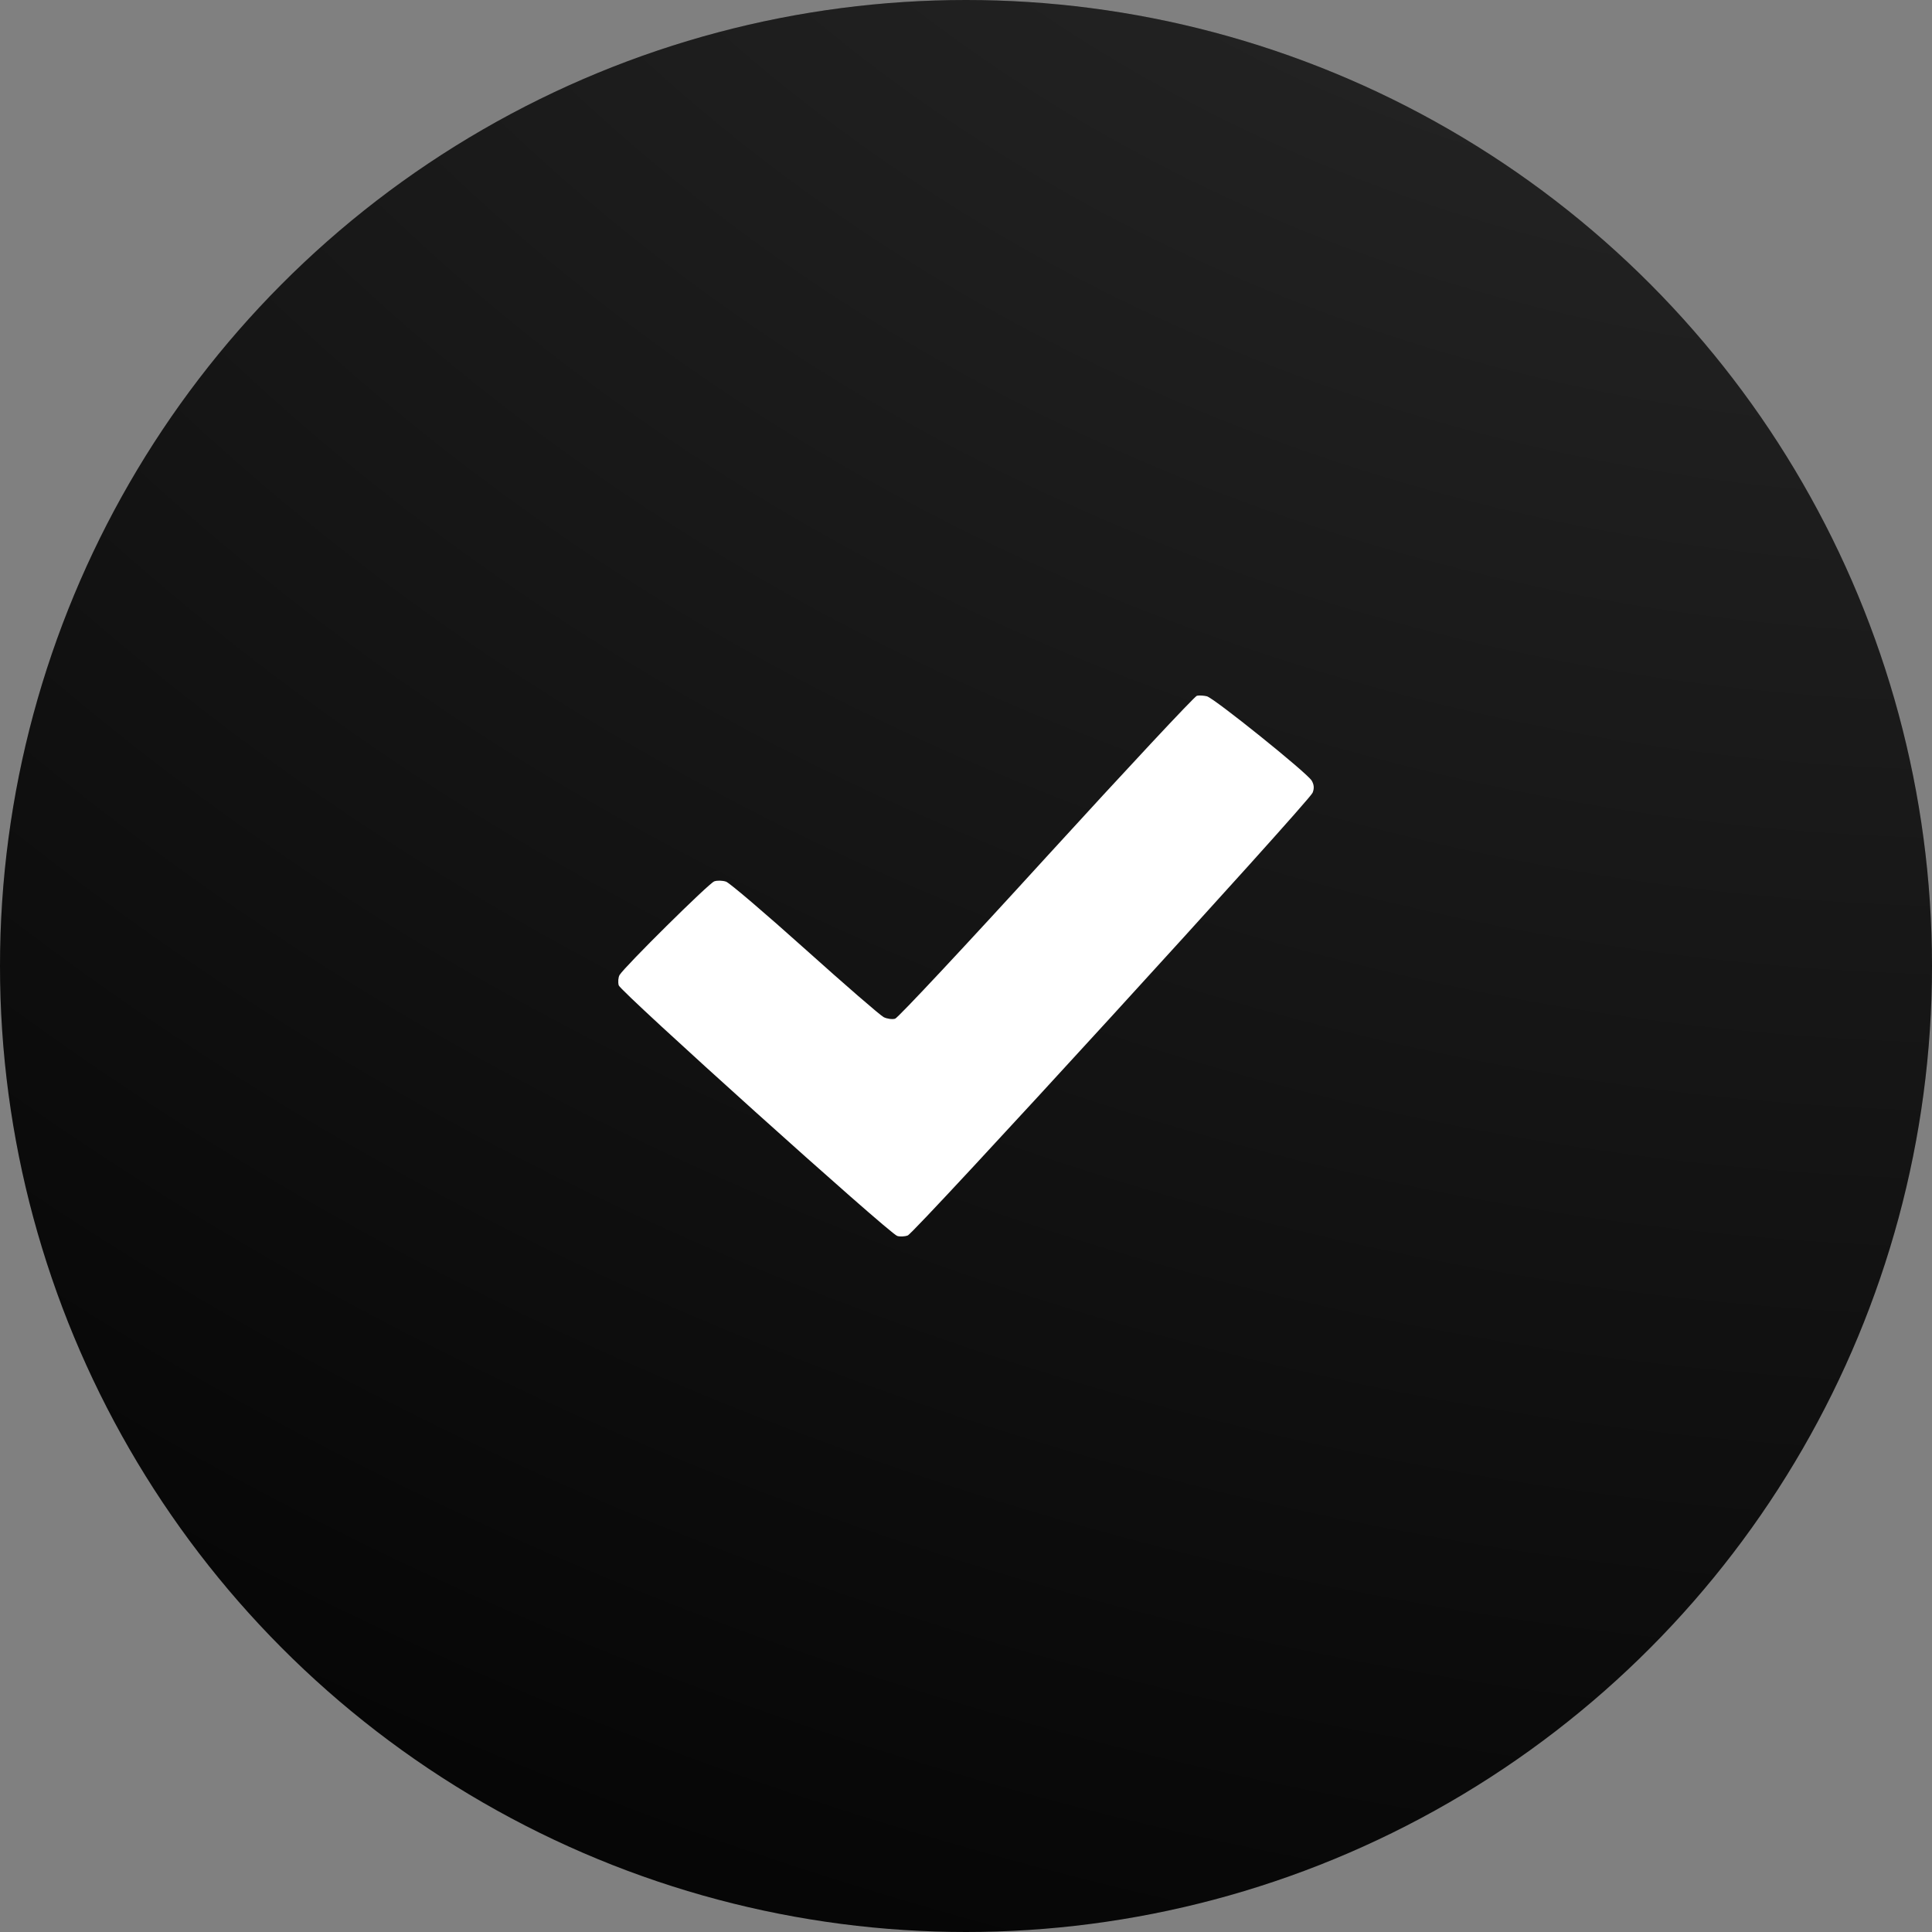
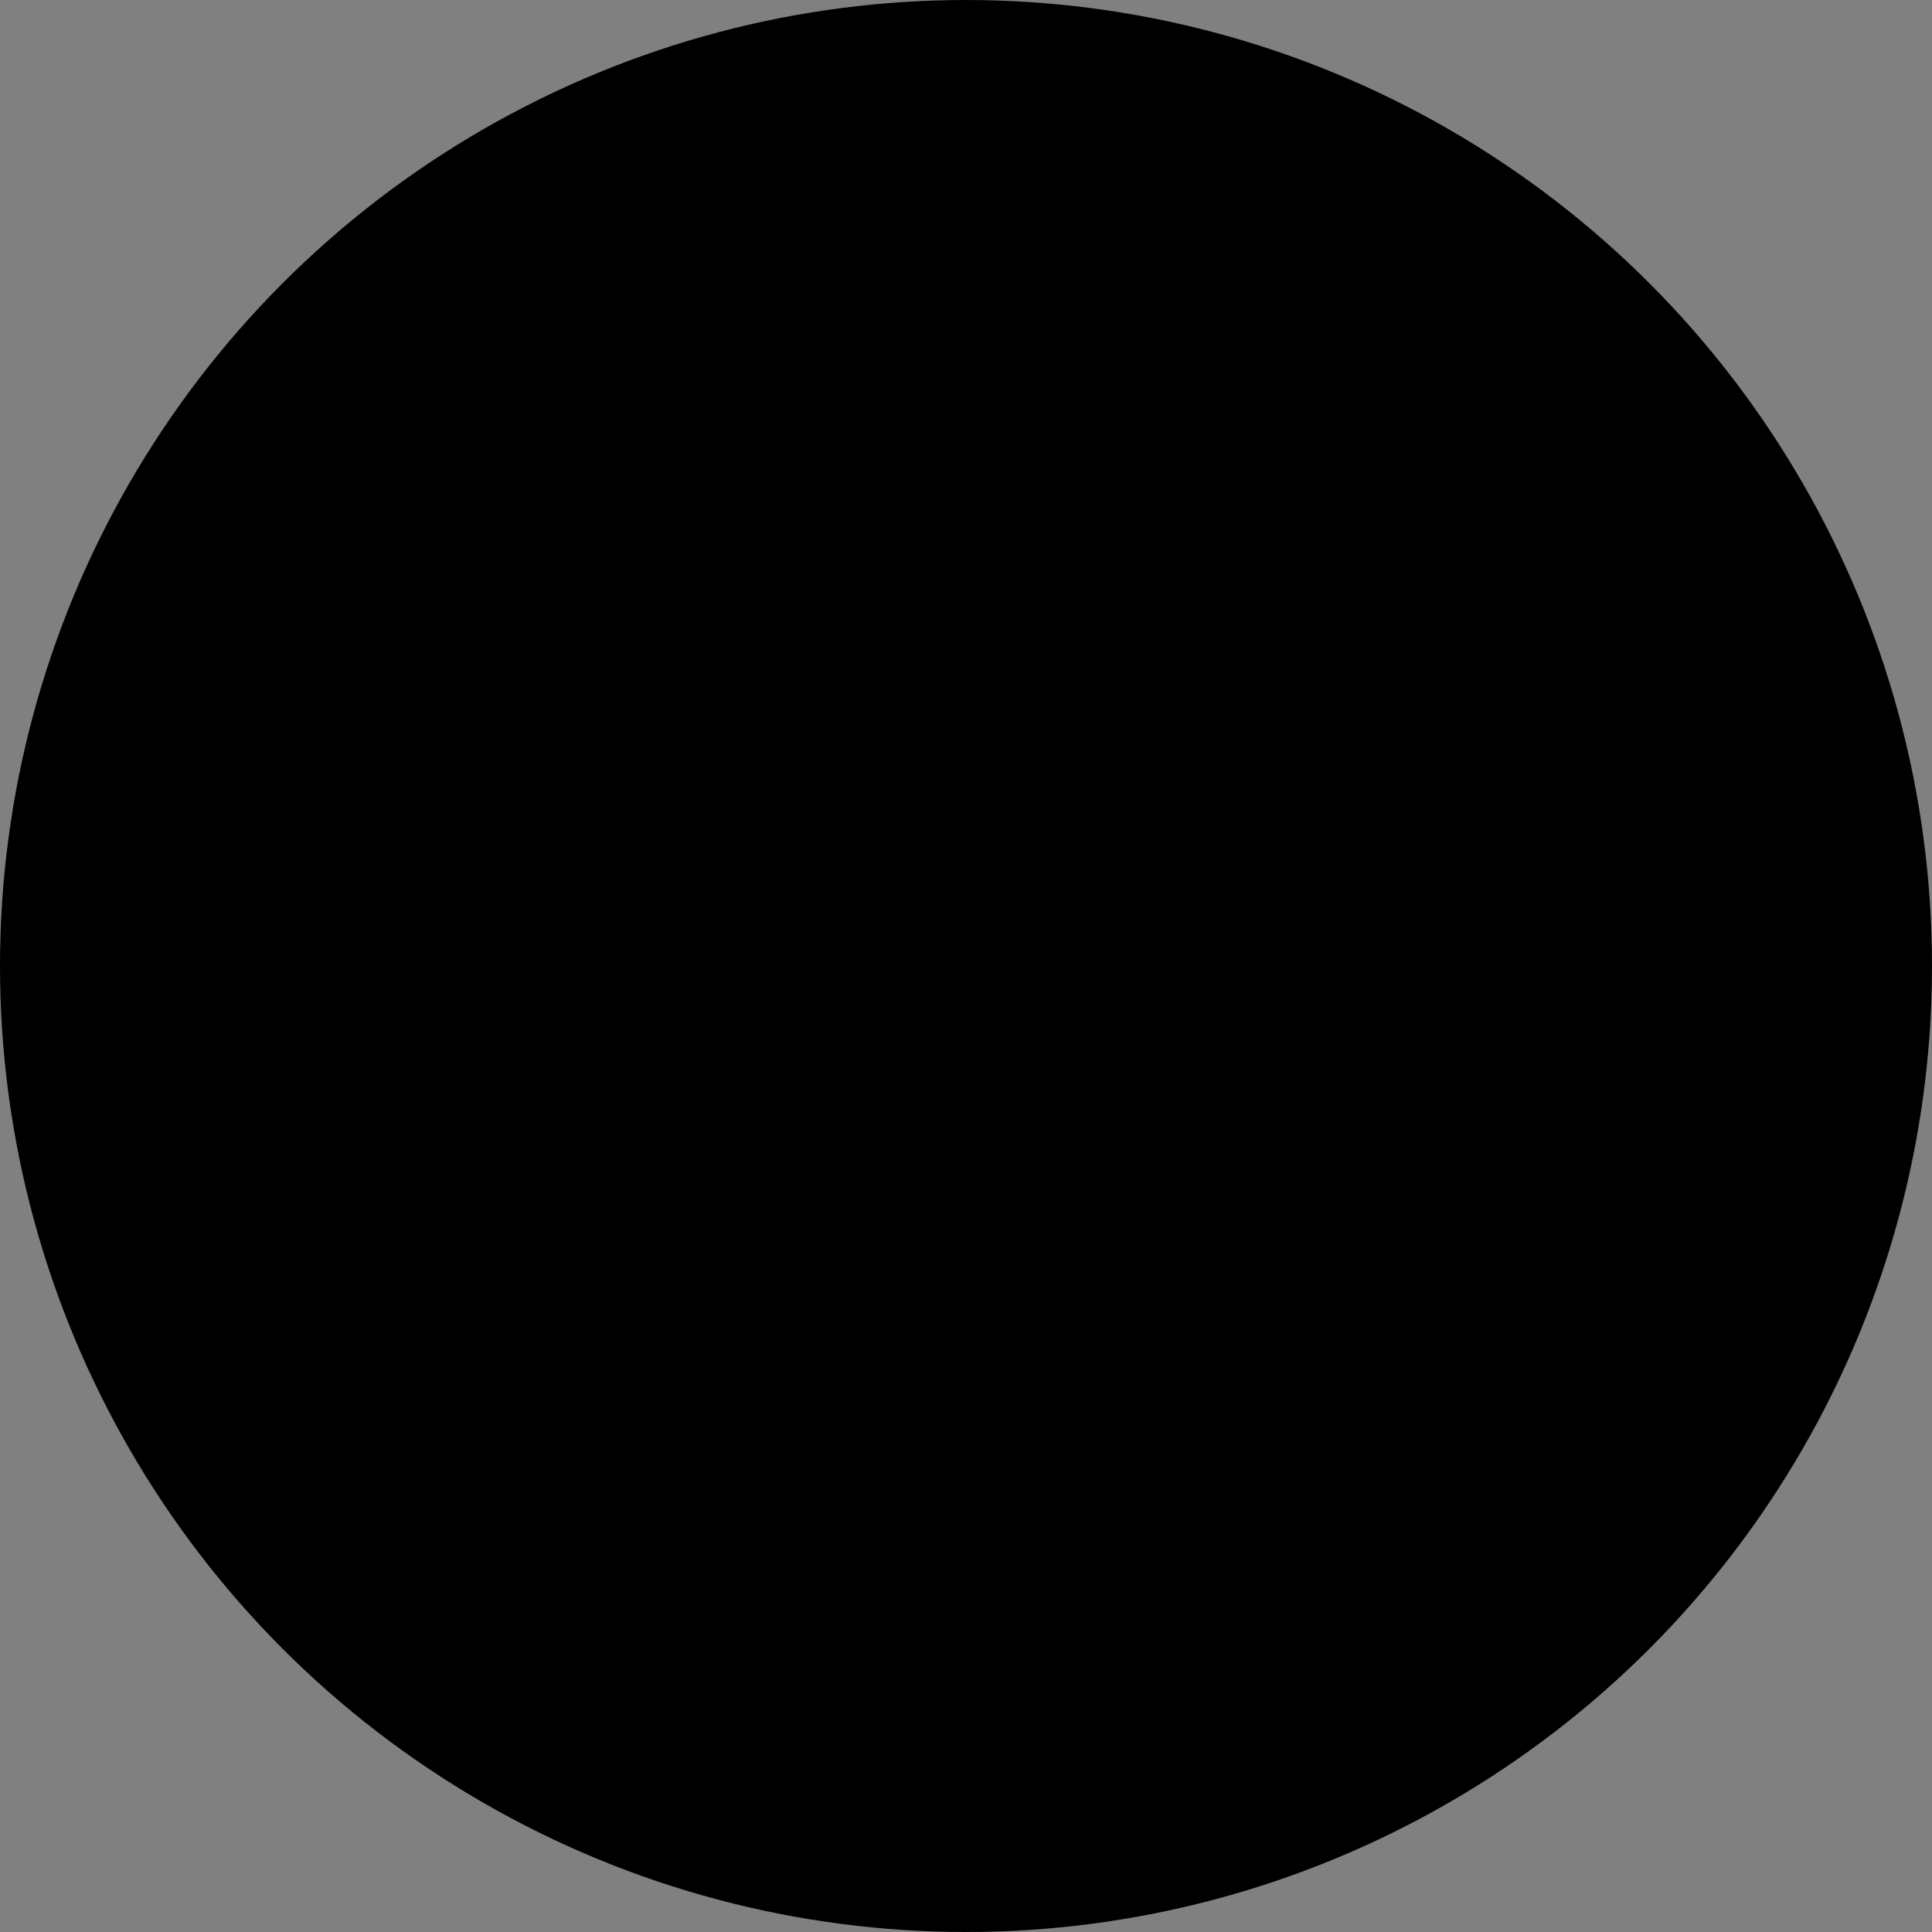
<svg xmlns="http://www.w3.org/2000/svg" width="25" height="25" viewBox="0 0 25 25" fill="none">
  <rect x="0" y="0" width="25" height="25" fill="#808080" stroke="none" />
  <circle cx="12.5" cy="12.5" r="12.5" fill="black" />
-   <circle cx="12.5" cy="12.5" r="12.5" fill="url(#paint0_radial_502_1044)" fill-opacity="0.2" />
-   <path fill-rule="evenodd" clip-rule="evenodd" d="M15.488 9.003C15.458 9.01 14.582 9.948 13.541 11.088C12.501 12.229 11.62 13.171 11.583 13.182C11.546 13.193 11.479 13.184 11.435 13.162C11.39 13.139 10.932 12.742 10.417 12.28C9.901 11.817 9.442 11.426 9.396 11.409C9.35 11.393 9.28 11.391 9.242 11.405C9.172 11.43 8.08 12.511 8.017 12.617C8 12.647 7.995 12.707 8.006 12.75C8.028 12.831 11.498 15.954 11.61 15.993C11.643 16.004 11.705 16.002 11.746 15.987C11.835 15.956 16.937 10.376 16.985 10.258C17.008 10.202 17.004 10.153 16.973 10.101C16.914 10.001 15.711 9.034 15.617 9.01C15.577 9 15.519 8.997 15.488 9.003Z" fill="white" />
  <defs>
    <radialGradient id="paint0_radial_502_1044" cx="0" cy="0" r="1" gradientUnits="userSpaceOnUse" gradientTransform="translate(23.73 -12.97) rotate(106.323) scale(45.296 52.437)">
      <stop stop-color="white" />
      <stop offset="1" stop-color="white" stop-opacity="0" />
    </radialGradient>
  </defs>
</svg>